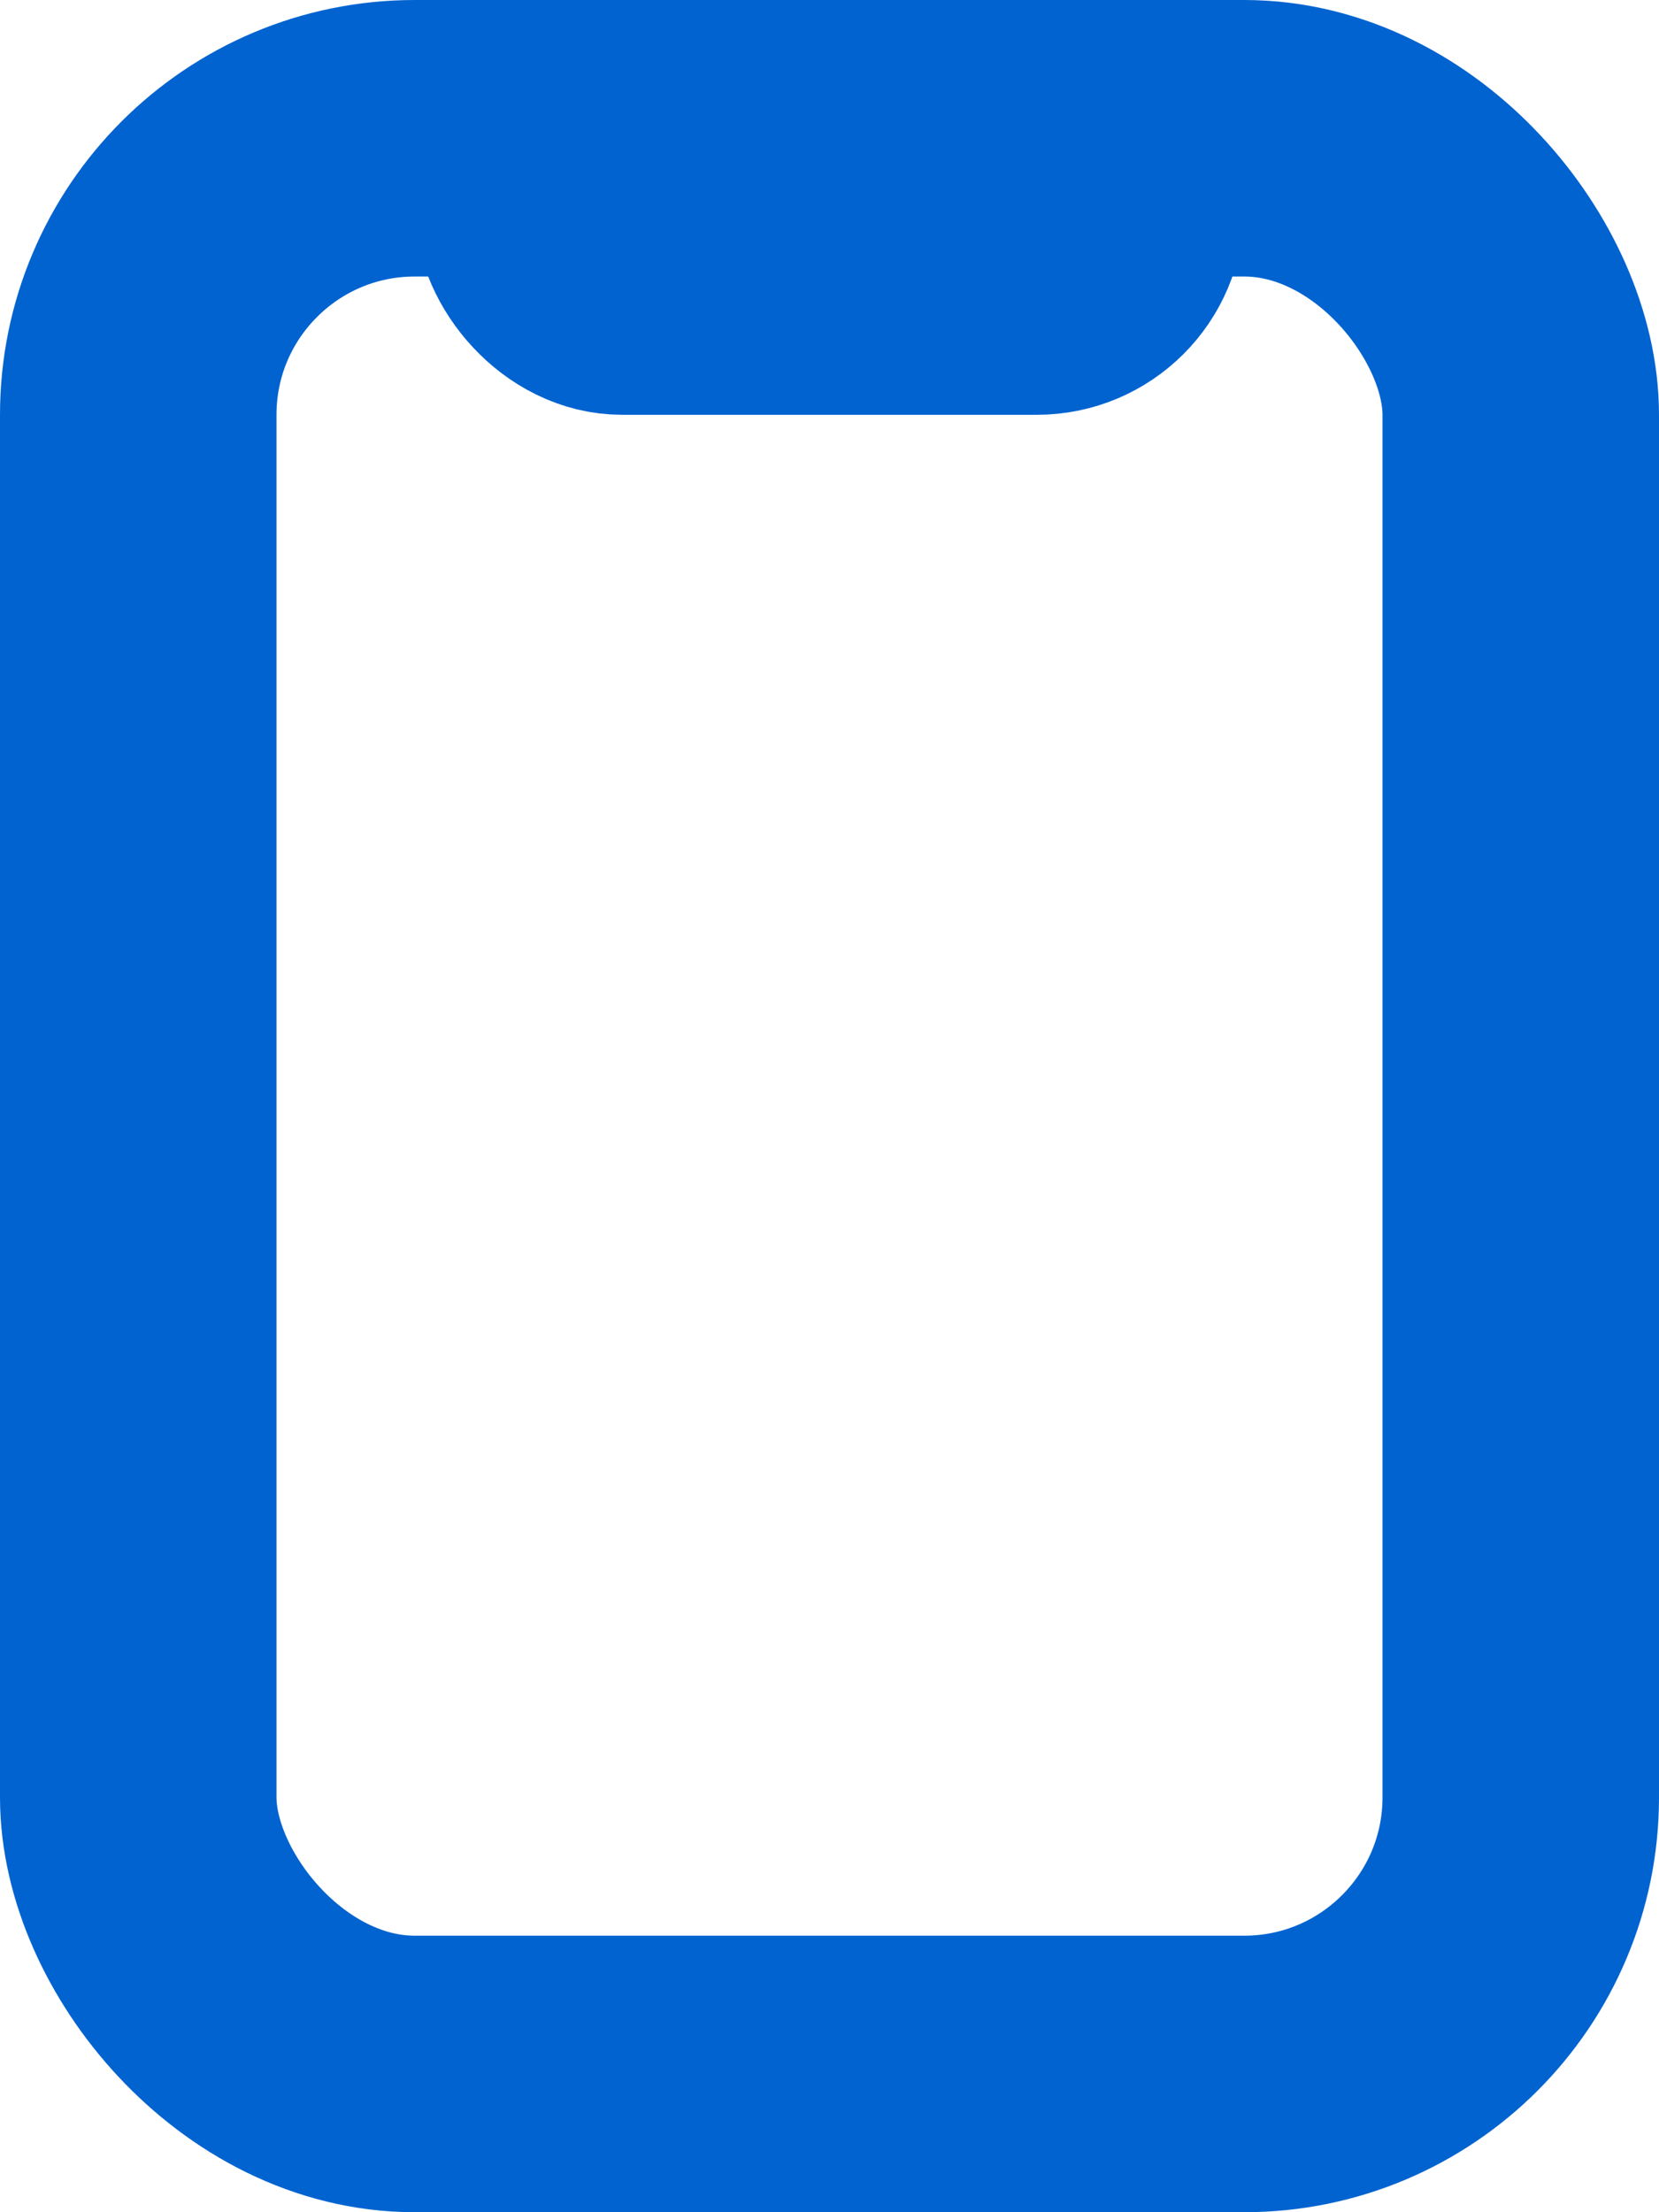
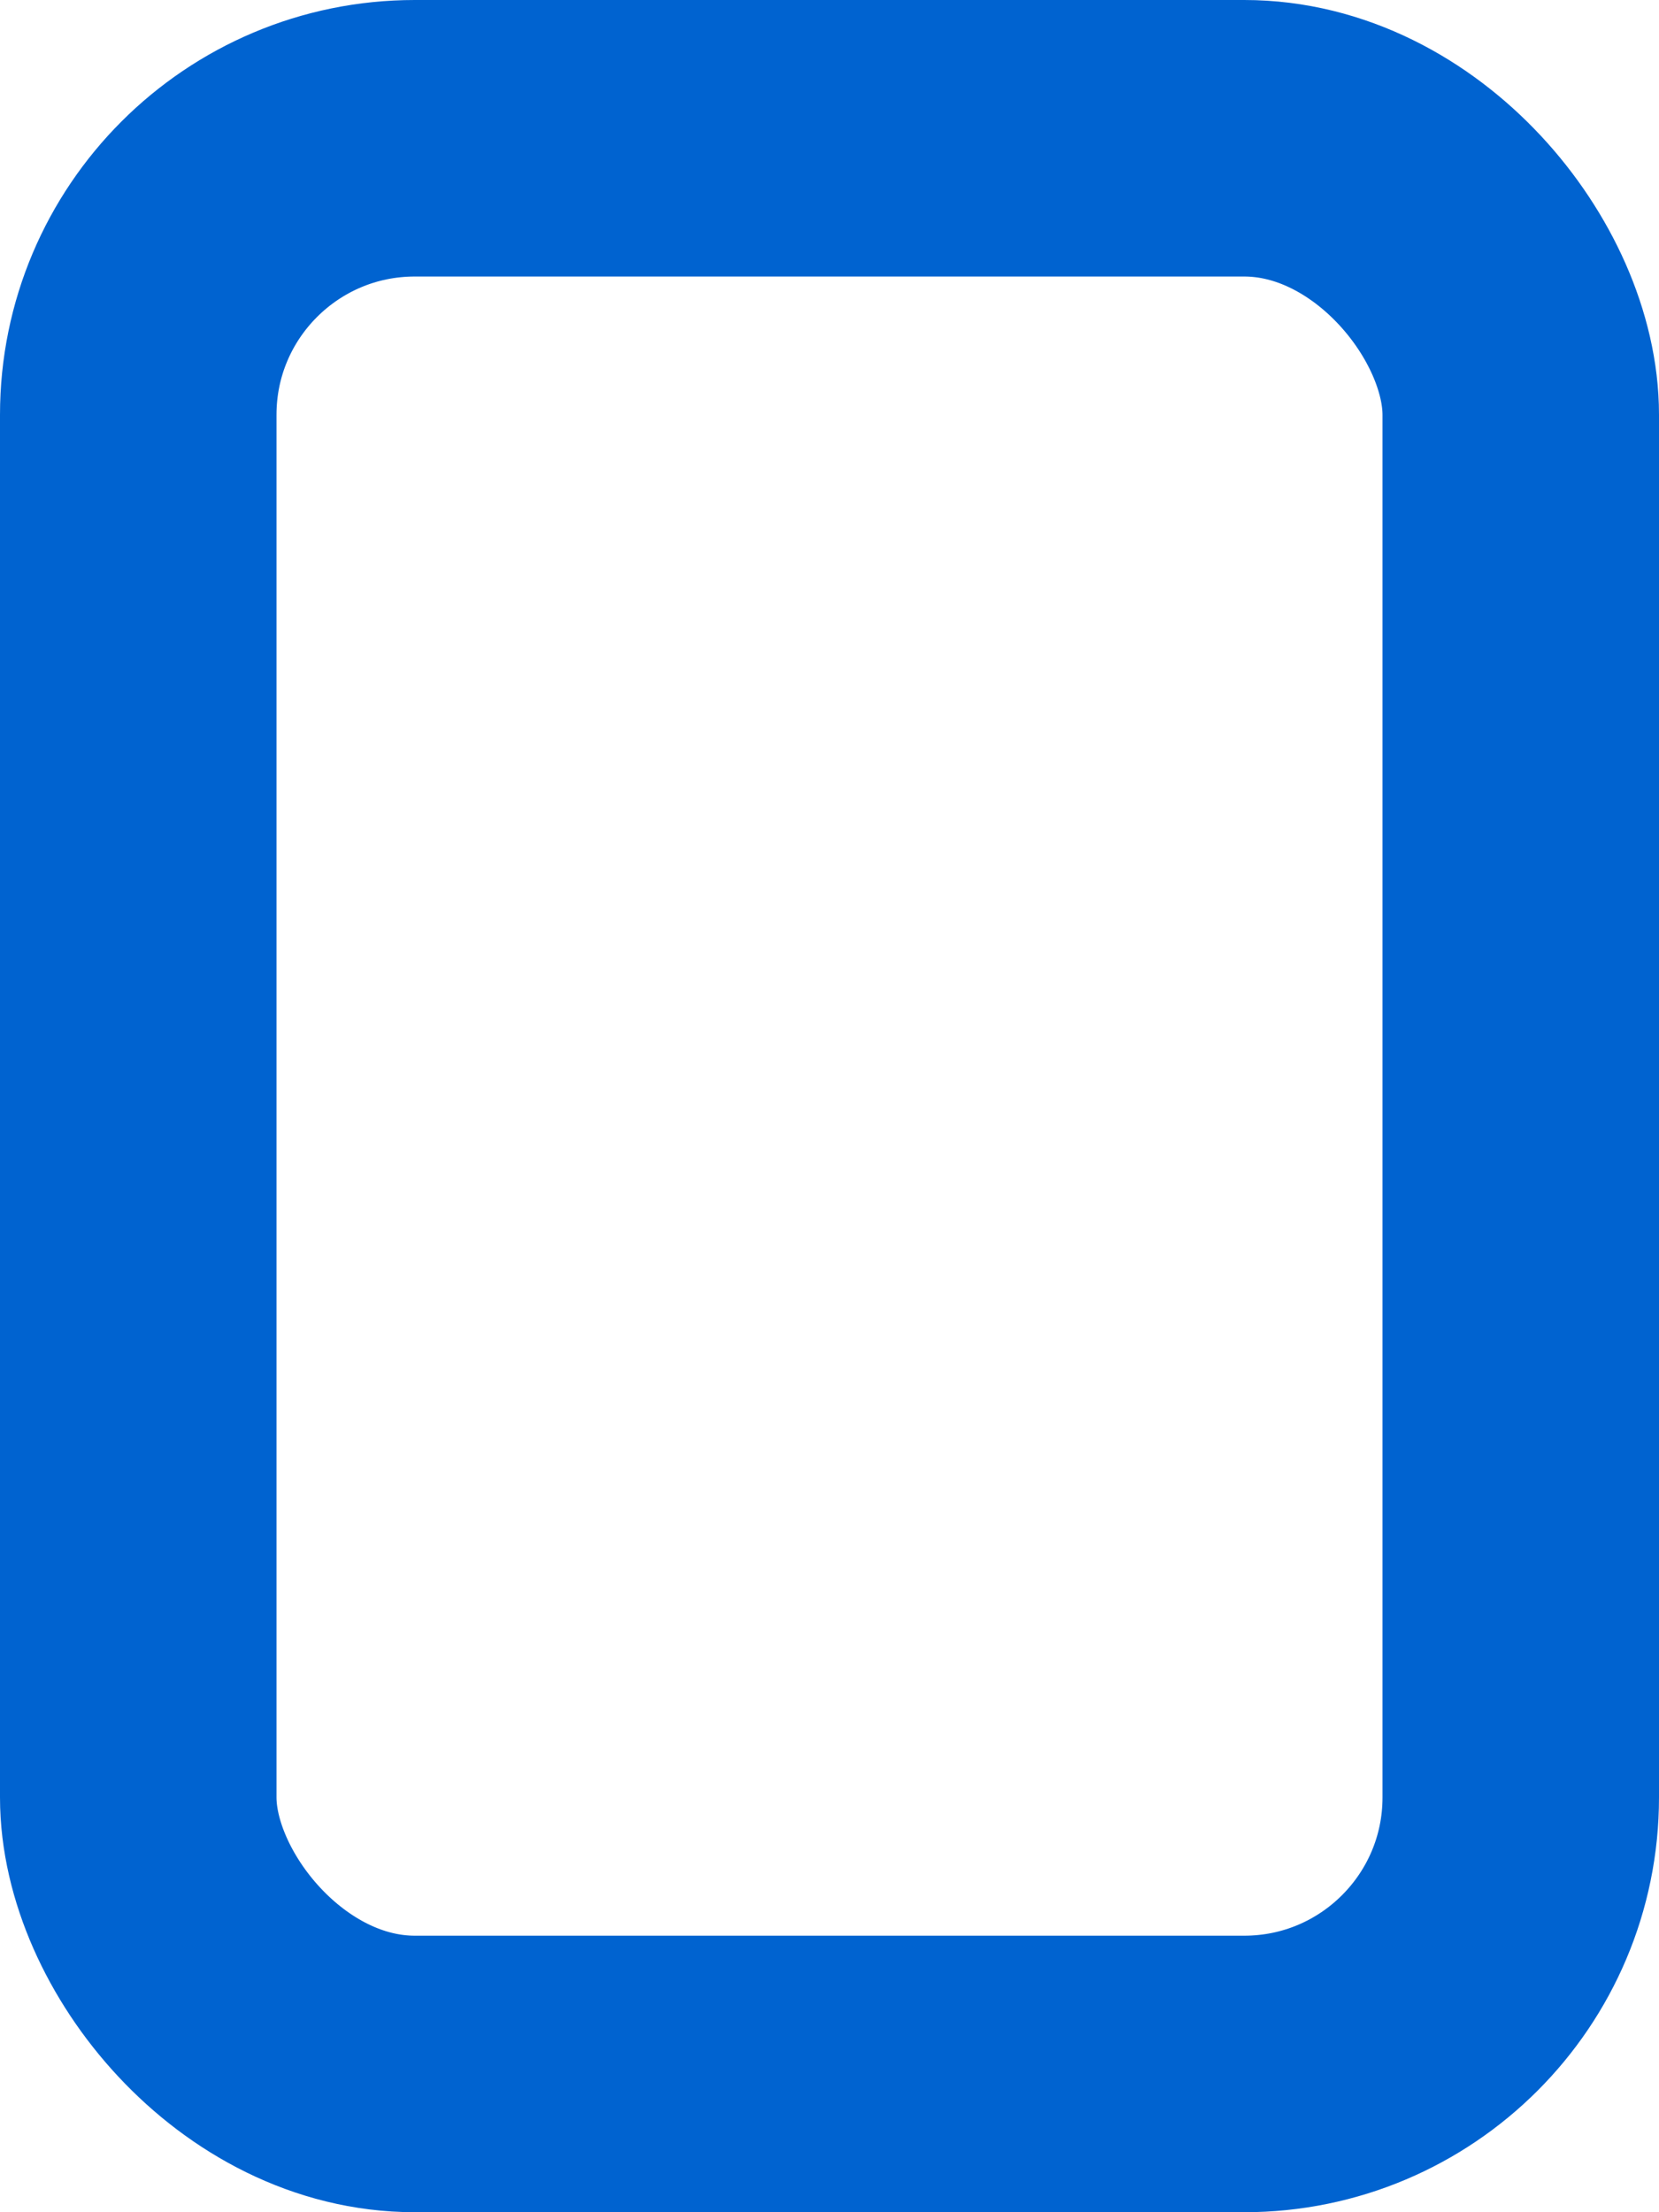
<svg xmlns="http://www.w3.org/2000/svg" width="12" height="16" viewBox="0 0 12 16" fill="none">
  <rect x="1" y="1" width="10" height="14" rx="2" stroke="#0063D0" stroke-width="2" />
-   <rect x="3.75" y="0.75" width="4.5" height="1.5" rx="0.75" stroke="#0063D0" stroke-width="1.5" />
</svg>